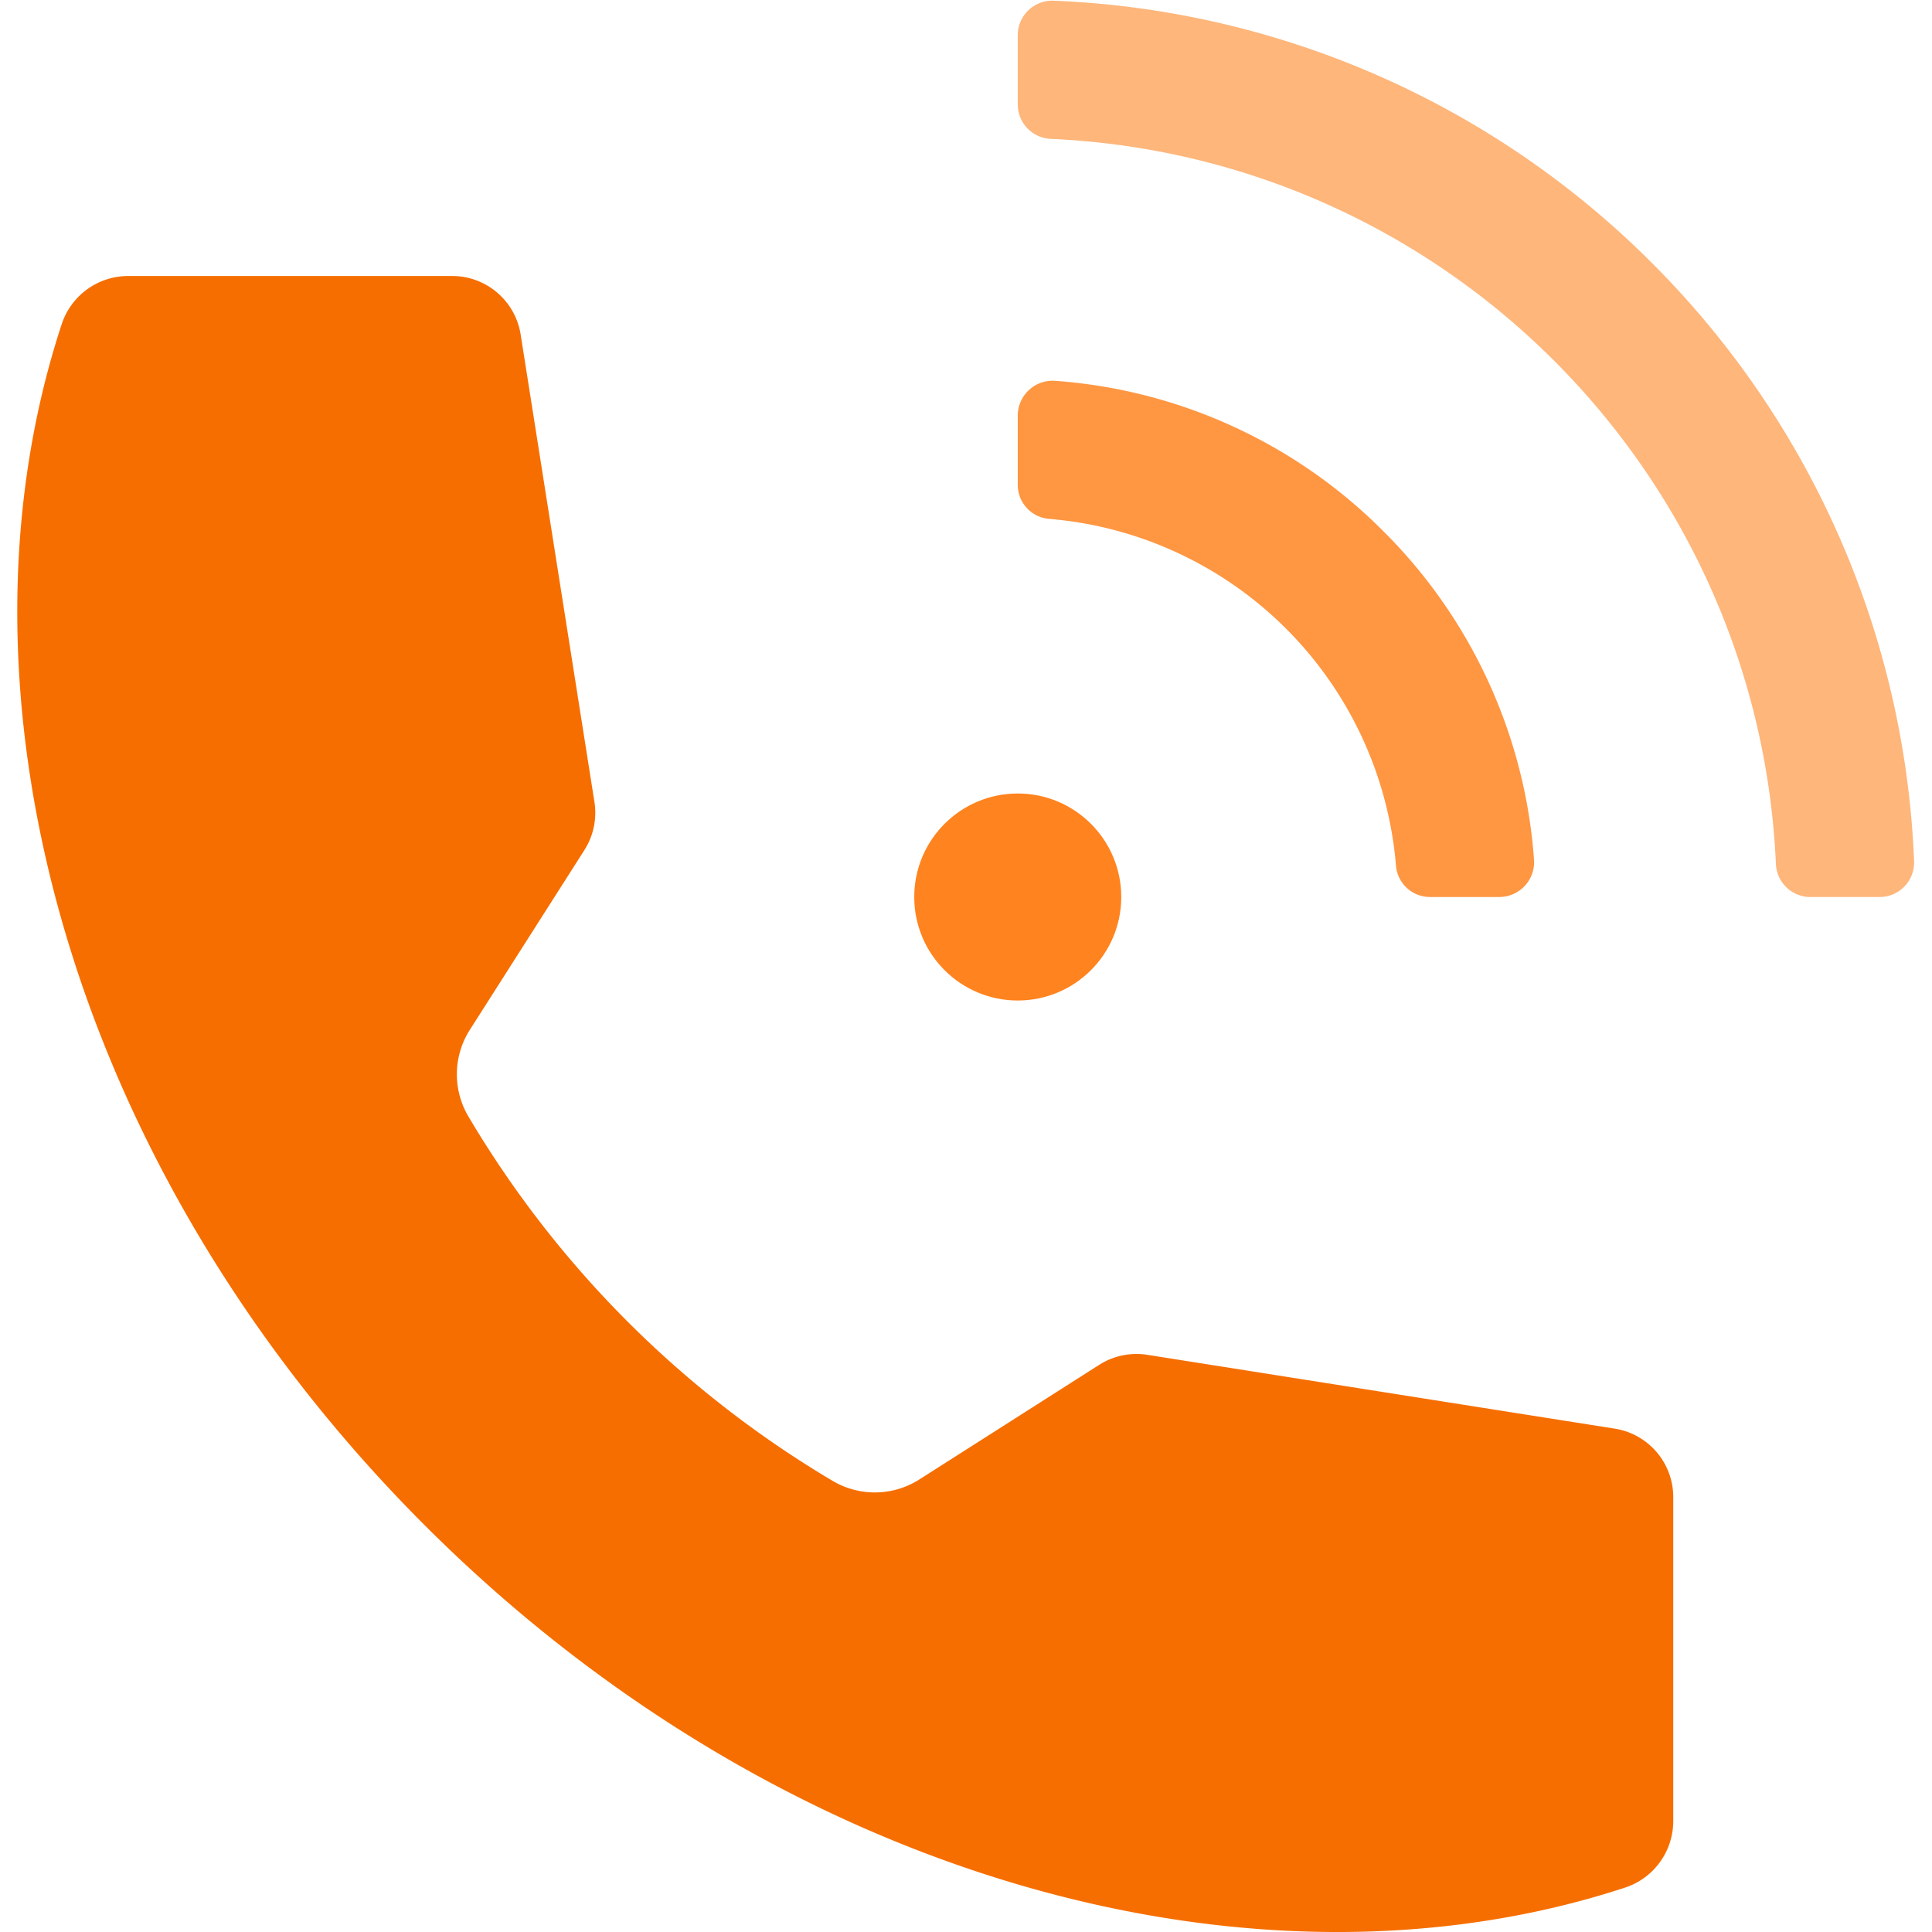
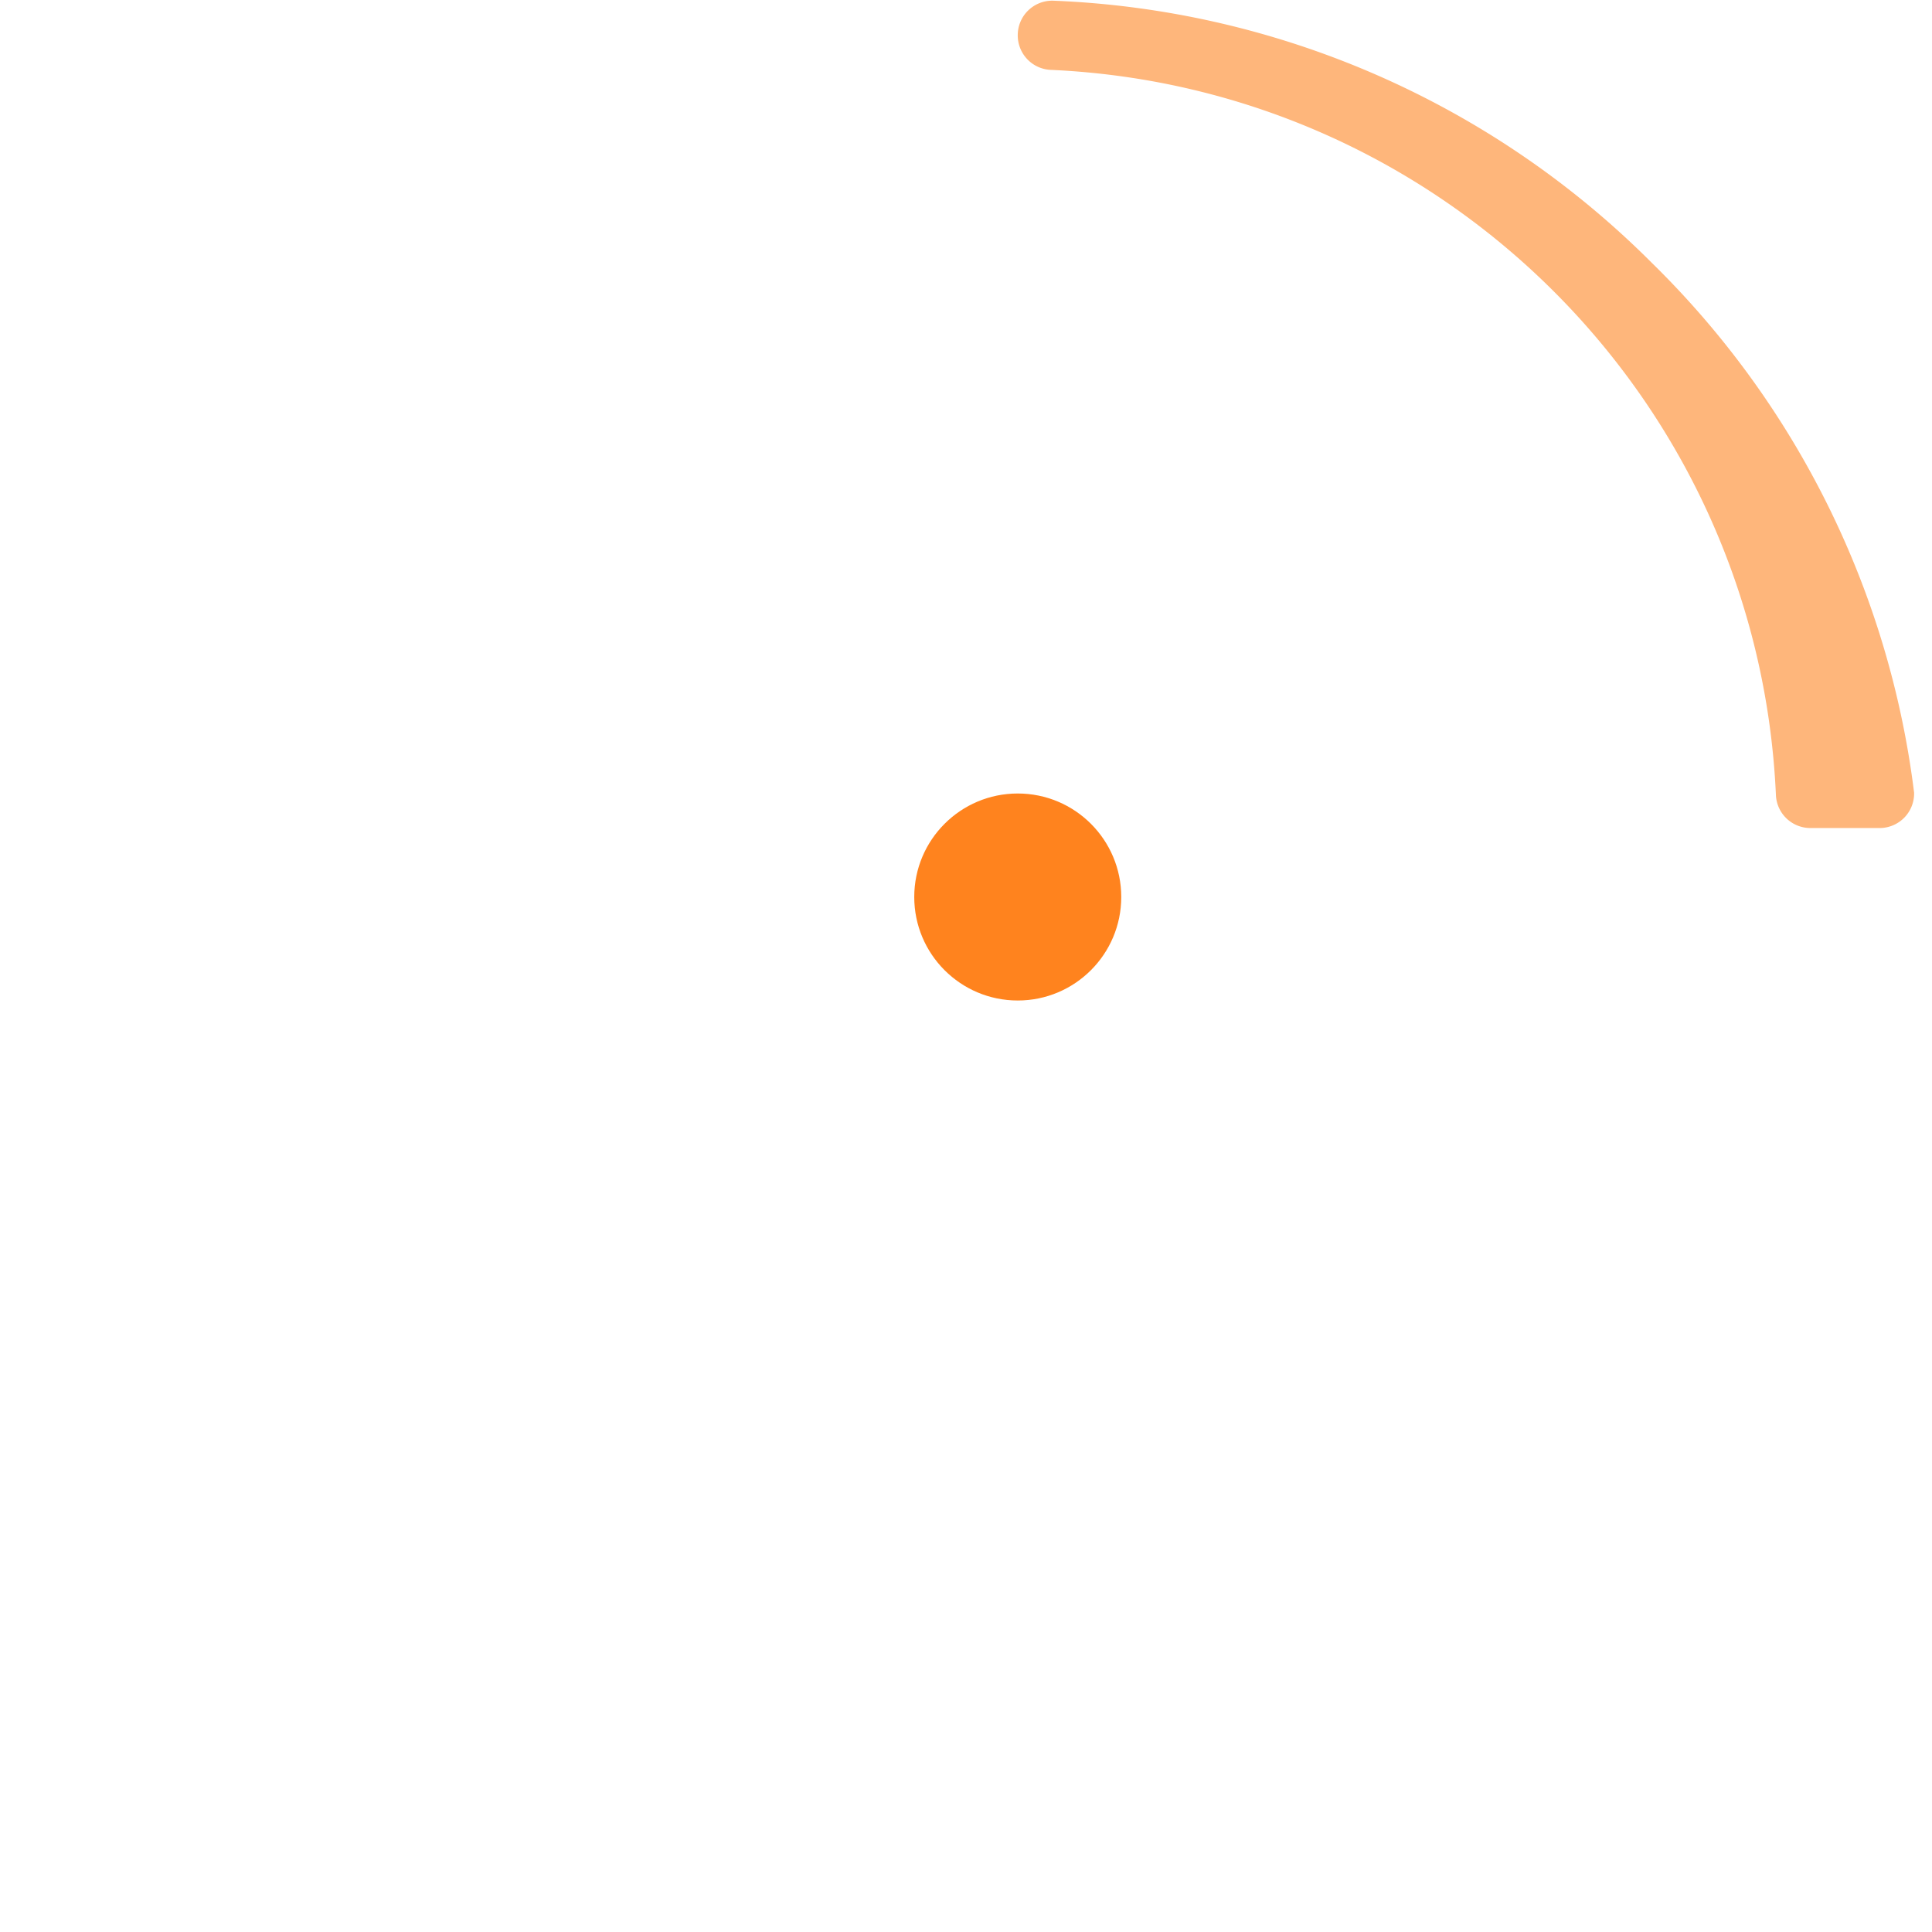
<svg xmlns="http://www.w3.org/2000/svg" version="1.1" width="512" height="512" x="0" y="0" viewBox="0 0 55 56" style="enable-background:new 0 0 512 512" xml:space="preserve" class="hovered-paths">
  <g>
    <g fill="none" fill-rule="nonzero">
-       <path fill="#f66e00" d="M32.755 39.27 46.3 41.409a2.01 2.01 0 0 1 1.7 1.985v9.4a2.031 2.031 0 0 1-1.412 1.924C35.87 58.228 22.066 54.472 11.8 44.2 1.534 33.928-2.228 20.13 1.283 9.412A2.031 2.031 0 0 1 3.207 8h9.4c.99 0 1.832.722 1.985 1.7l2.138 13.545c.076.484-.027.98-.29 1.393l-3.329 5.224a2.4 2.4 0 0 0-.034 2.5 30.135 30.135 0 0 0 10.556 10.561 2.4 2.4 0 0 0 2.505-.034l5.224-3.329a2.013 2.013 0 0 1 1.393-.29z" opacity="1" data-original="#4fba6f" class="hovered-path" />
      <circle cx="29" cy="26" r="3" fill="#ff831e" opacity="1" data-original="#df4d60" class="" />
-       <path fill="#feb67b" d="M47.38 7.62A25.962 25.962 0 0 0 30.027.02 1 1 0 0 0 29 1.026v2a1 1 0 0 0 .975 1c11.376.52 20.48 9.624 21 21a1 1 0 0 0 1 .975h2a1 1 0 0 0 1.006-1.027A25.962 25.962 0 0 0 47.38 7.62z" opacity="1" data-original="#fb7b76" class="" />
-       <path fill="#ff9641" d="M39.6 15.4a14.937 14.937 0 0 0-9.5-4.36 1.011 1.011 0 0 0-1.1 1v2.008a.989.989 0 0 0 .9.991A11 11 0 0 1 39.964 25.1a.989.989 0 0 0 .991.9h2.008a1.011 1.011 0 0 0 1-1.1 14.94 14.94 0 0 0-4.363-9.5z" opacity="1" data-original="#ff5364" class="" />
+       <path fill="#feb67b" d="M47.38 7.62A25.962 25.962 0 0 0 30.027.02 1 1 0 0 0 29 1.026a1 1 0 0 0 .975 1c11.376.52 20.48 9.624 21 21a1 1 0 0 0 1 .975h2a1 1 0 0 0 1.006-1.027A25.962 25.962 0 0 0 47.38 7.62z" opacity="1" data-original="#fb7b76" class="" />
    </g>
  </g>
</svg>